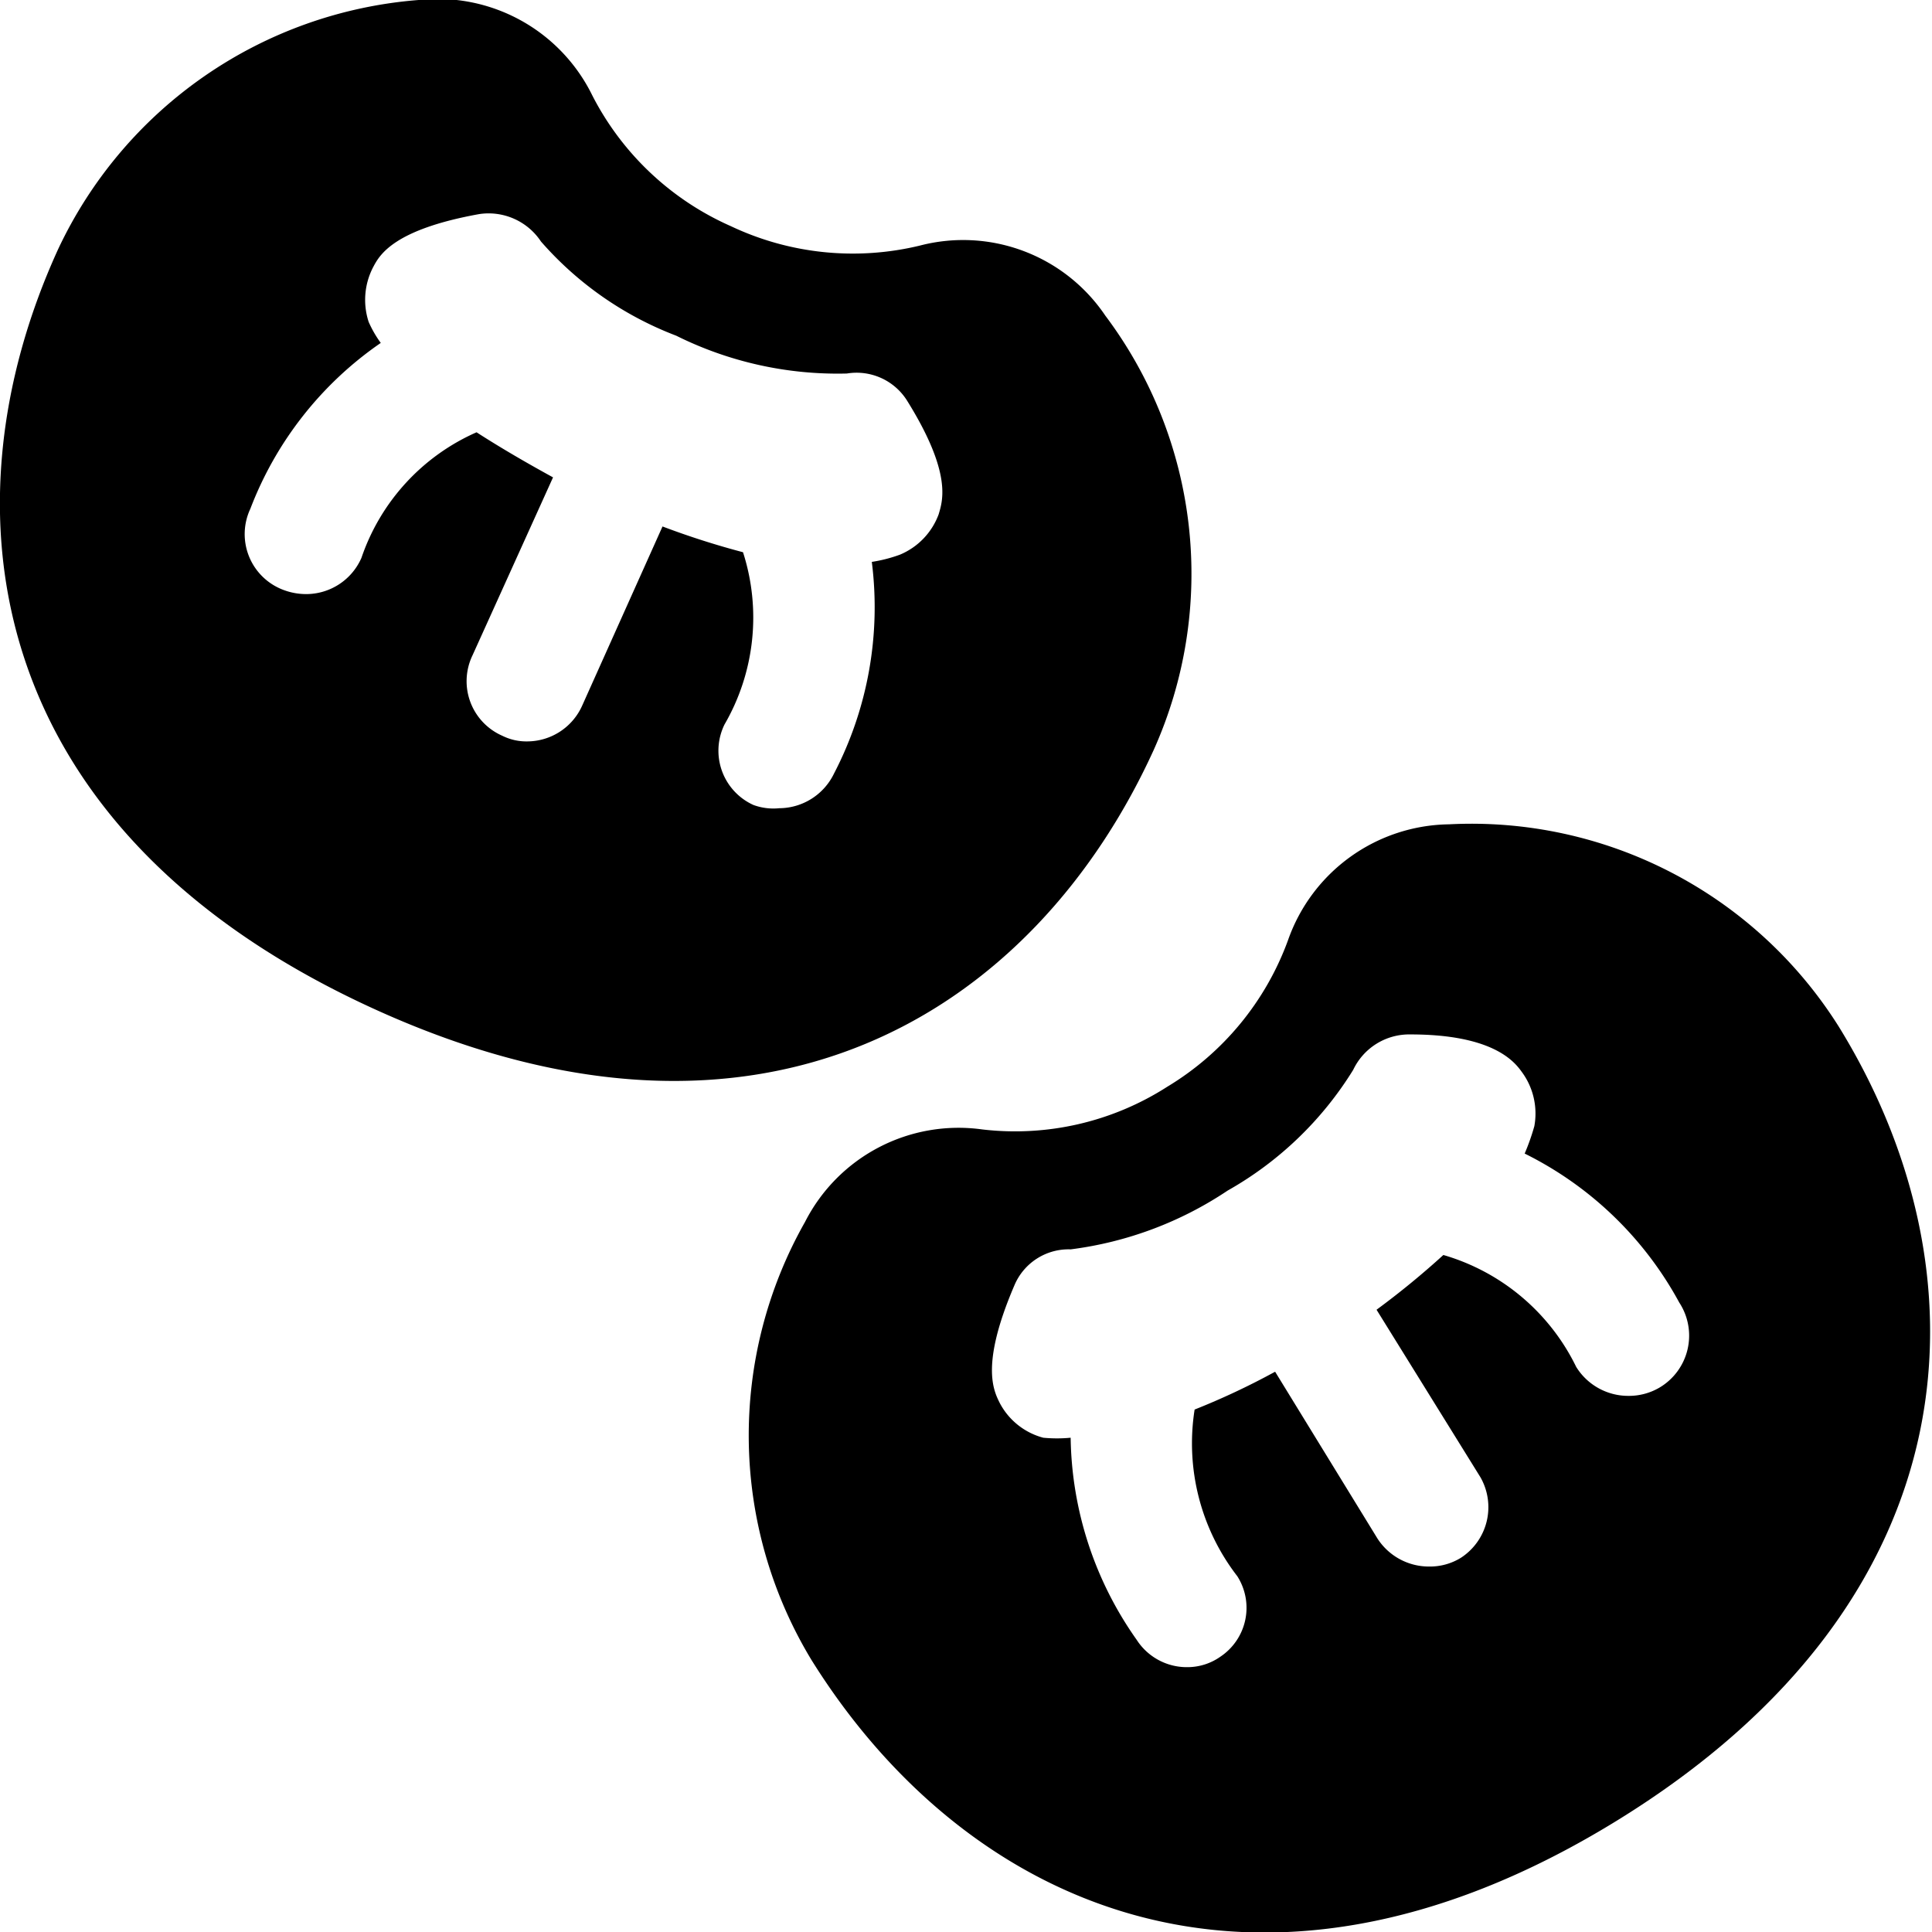
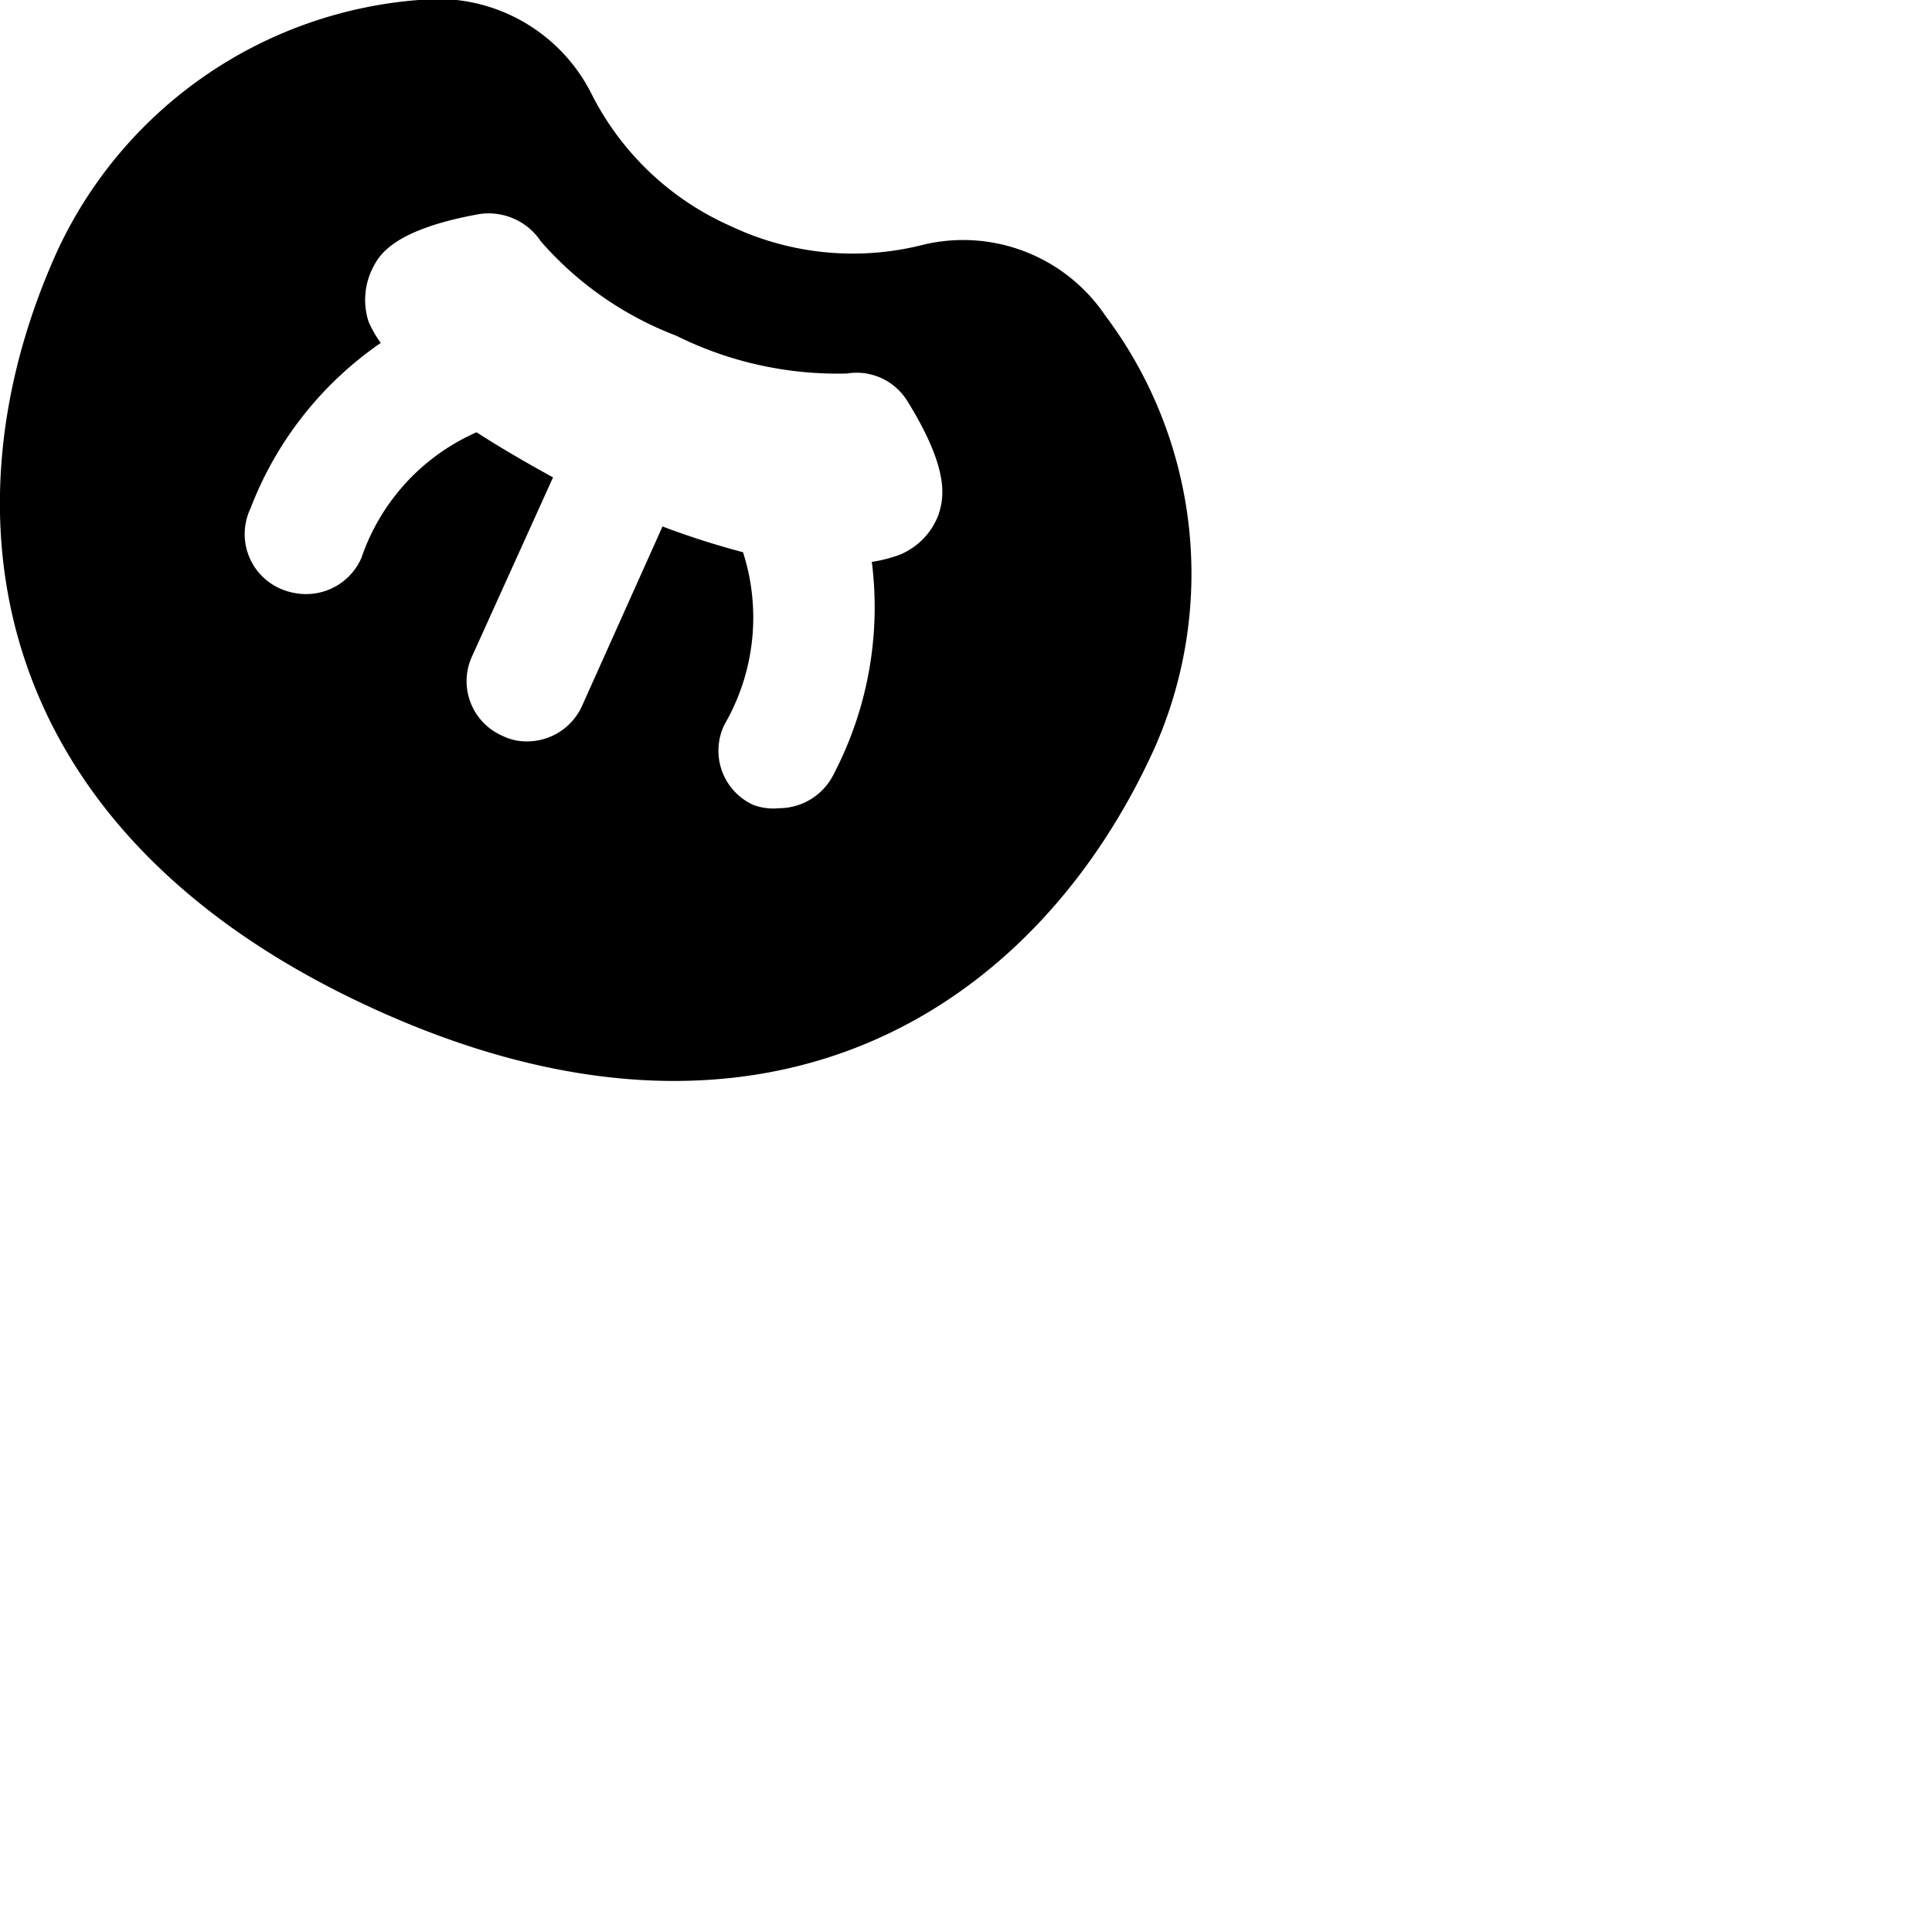
<svg xmlns="http://www.w3.org/2000/svg" viewBox="0 0 24 24">
  <g>
-     <path d="M22.84 12.75A5.39 5.39 0 0 0 18 10.24a2.15 2.15 0 0 0 -2 1.44 3.54 3.54 0 0 1 -1.5 1.82 3.5 3.5 0 0 1 -2.3 0.53 2.14 2.14 0 0 0 -2.2 1.15 5.38 5.38 0 0 0 0.08 5.44c1.87 3 5.48 4.78 10 2s4.62 -6.86 2.76 -9.87Zm-2.23 4.49a0.75 0.75 0 0 1 -0.38 0.1 0.76 0.76 0 0 1 -0.65 -0.36 2.66 2.66 0 0 0 -1.65 -1.39 10.3 10.3 0 0 1 -0.83 0.68l1.29 2.08a0.75 0.75 0 0 1 -0.24 1 0.73 0.73 0 0 1 -0.4 0.11 0.76 0.76 0 0 1 -0.64 -0.35l-1.27 -2.07a9.05 9.05 0 0 1 -1 0.47 2.7 2.7 0 0 0 0.53 2.07 0.73 0.73 0 0 1 -0.21 1 0.71 0.71 0 0 1 -0.41 0.13 0.74 0.74 0 0 1 -0.63 -0.34 4.45 4.45 0 0 1 -0.82 -2.51 1.79 1.79 0 0 1 -0.34 0 0.86 0.86 0 0 1 -0.54 -0.43c-0.08 -0.16 -0.24 -0.48 0.18 -1.46a0.73 0.73 0 0 1 0.7 -0.45 4.53 4.53 0 0 0 1.95 -0.73 4.34 4.34 0 0 0 1.56 -1.5 0.77 0.77 0 0 1 0.71 -0.44c1 0 1.28 0.32 1.38 0.46a0.87 0.87 0 0 1 0.16 0.68 2.79 2.79 0 0 1 -0.12 0.34 4.41 4.41 0 0 1 1.92 1.85 0.75 0.75 0 0 1 -0.25 1.06Z" fill="#000000" stroke-width="1" />
    <path d="M14.33 9.32a5.34 5.34 0 0 0 -0.6 -5.4 2.13 2.13 0 0 0 -2.3 -0.87 3.54 3.54 0 0 1 -2.35 -0.24 3.54 3.54 0 0 1 -1.72 -1.62A2.14 2.14 0 0 0 5.2 0 5.41 5.41 0 0 0 0.72 3.1c-1.47 3.22 -0.94 7.21 3.92 9.43s8.22 0.01 9.69 -3.21Zm-2.67 -2.93a0.87 0.87 0 0 1 -0.48 0.5 1.79 1.79 0 0 1 -0.35 0.09 4.48 4.48 0 0 1 -0.47 2.63 0.76 0.76 0 0 1 -0.68 0.43 0.72 0.72 0 0 1 -0.32 -0.04A0.74 0.74 0 0 1 9 9a2.65 2.65 0 0 0 0.23 -2.14 10.14 10.14 0 0 1 -1 -0.32l-1 2.23a0.75 0.75 0 0 1 -0.68 0.44 0.67 0.67 0 0 1 -0.31 -0.07 0.74 0.74 0 0 1 -0.37 -1l1 -2.21c-0.31 -0.17 -0.64 -0.36 -0.95 -0.56a2.63 2.63 0 0 0 -1.43 1.56 0.75 0.75 0 0 1 -0.69 0.45 0.8 0.8 0 0 1 -0.3 -0.06 0.74 0.74 0 0 1 -0.39 -1 4.41 4.41 0 0 1 1.62 -2.06A1.4 1.4 0 0 1 4.58 4a0.88 0.88 0 0 1 0.06 -0.69c0.08 -0.15 0.26 -0.46 1.31 -0.65a0.78 0.78 0 0 1 0.77 0.34A4.23 4.23 0 0 0 8.4 4.17a4.5 4.5 0 0 0 2.12 0.47 0.74 0.74 0 0 1 0.75 0.34c0.56 0.9 0.44 1.24 0.39 1.41Z" fill="#000000" stroke-width="1" />
  </g>
</svg>